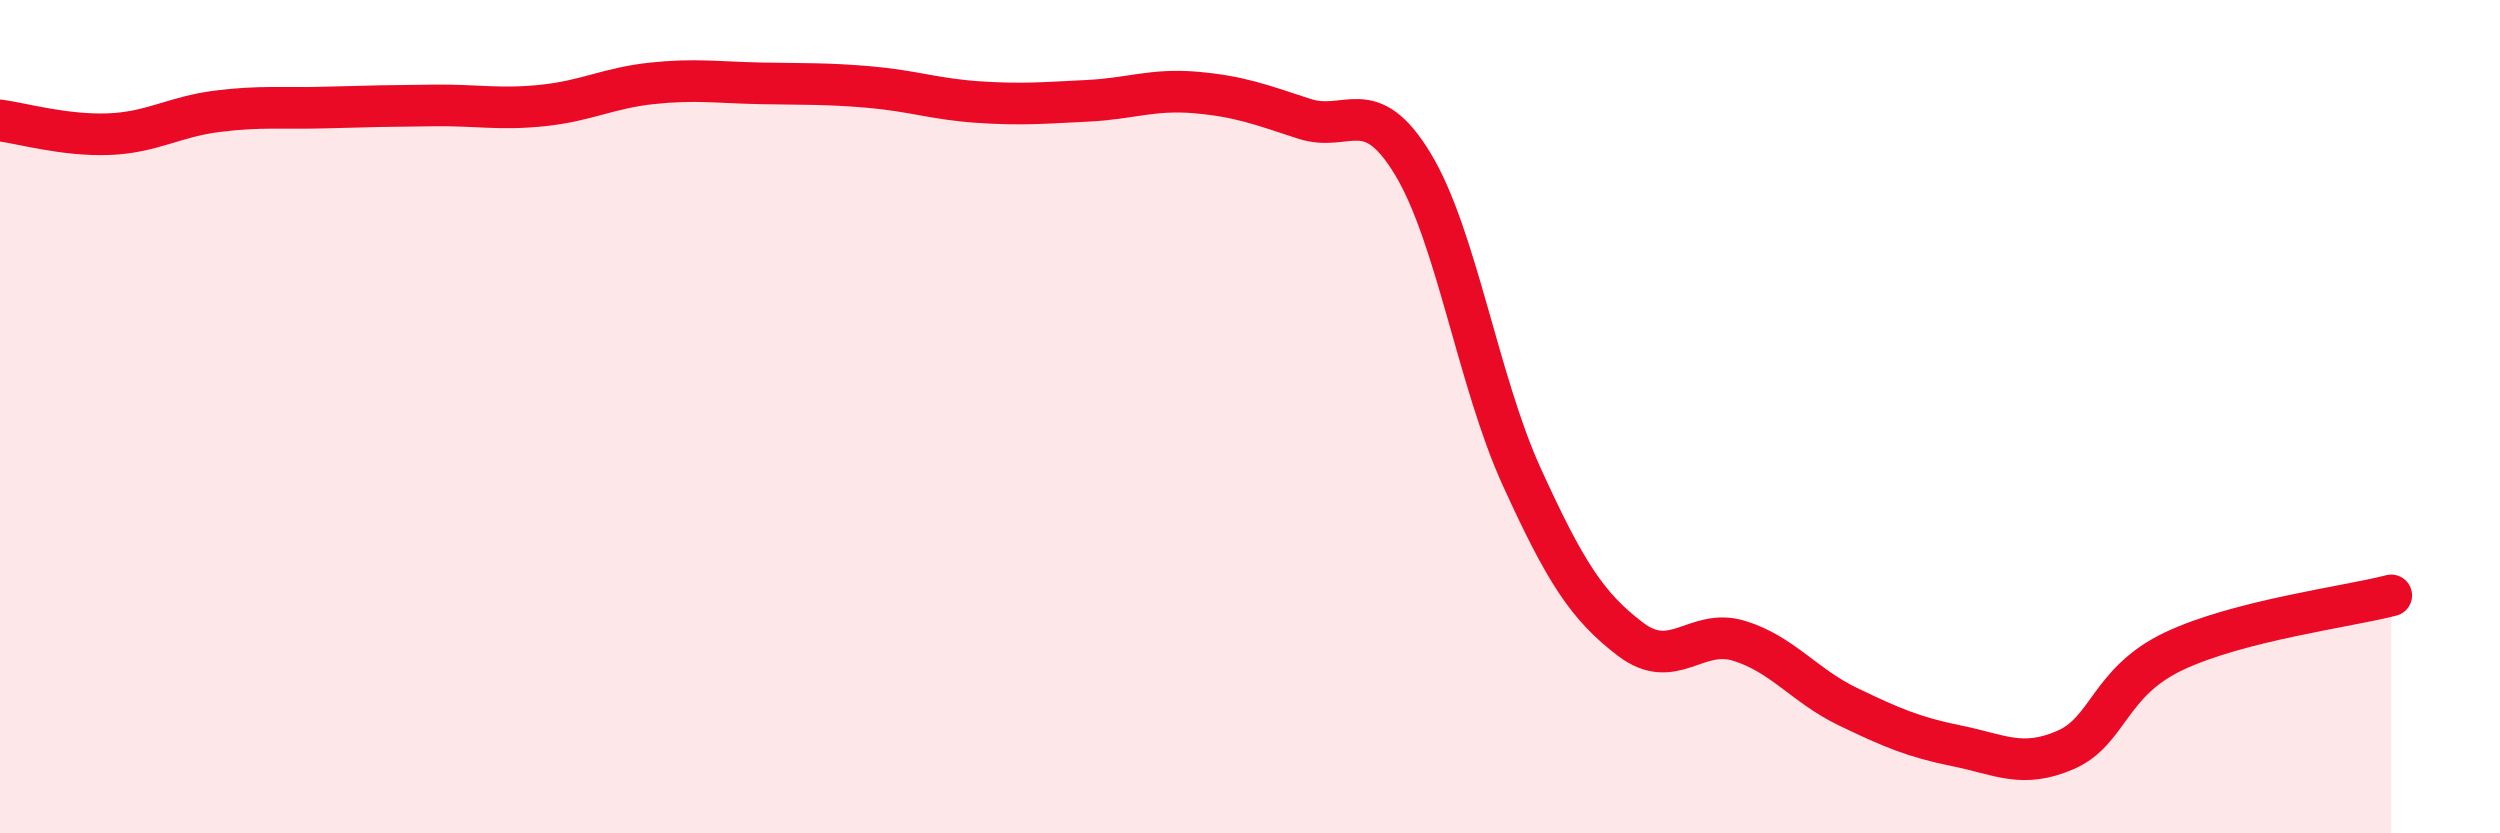
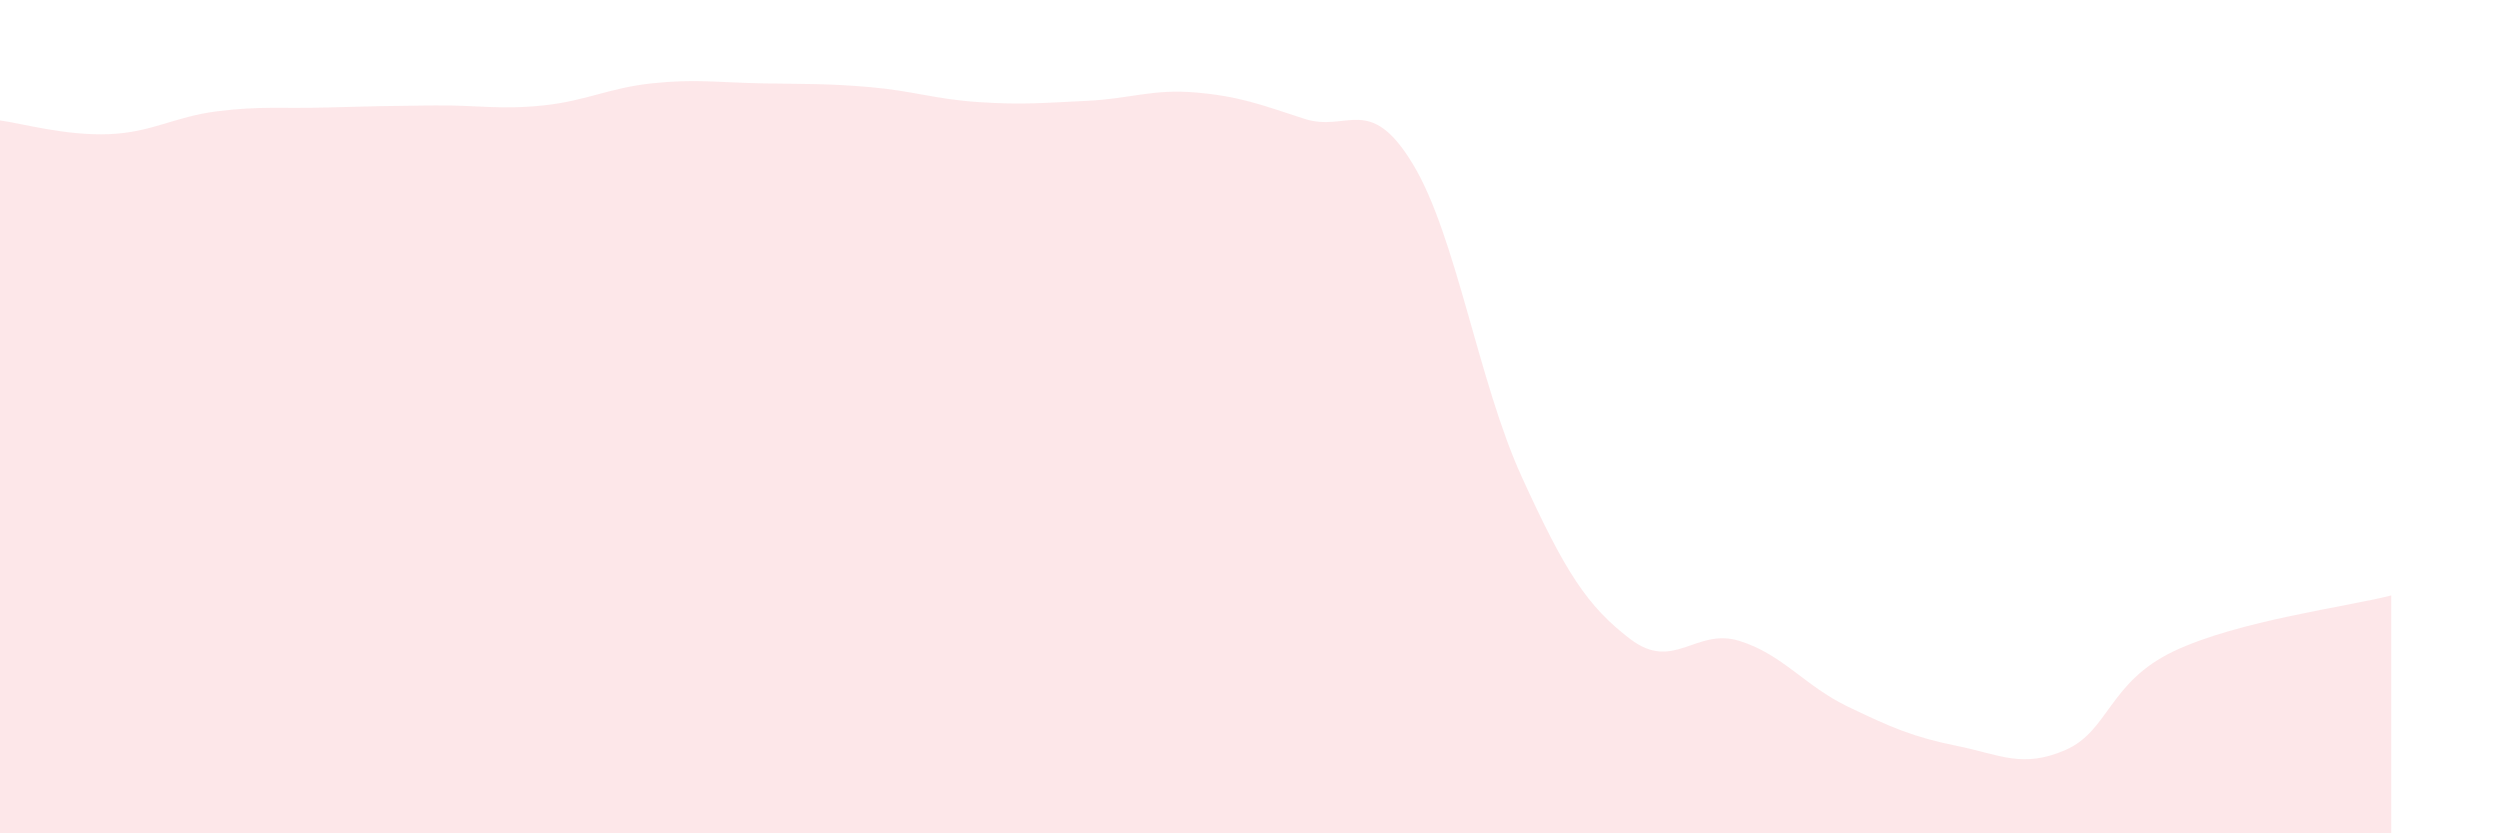
<svg xmlns="http://www.w3.org/2000/svg" width="60" height="20" viewBox="0 0 60 20">
  <path d="M 0,2.89 C 0.52,2.96 1.57,3.26 2.61,3.22 C 3.65,3.18 4.18,2.8 5.22,2.67 C 6.26,2.54 6.79,2.61 7.83,2.58 C 8.87,2.55 9.39,2.54 10.43,2.53 C 11.47,2.52 12,2.64 13.04,2.53 C 14.08,2.42 14.61,2.11 15.65,2 C 16.69,1.89 17.22,1.98 18.26,2 C 19.3,2.02 19.83,2 20.87,2.09 C 21.91,2.18 22.44,2.38 23.48,2.45 C 24.52,2.52 25.05,2.47 26.09,2.42 C 27.13,2.37 27.66,2.13 28.7,2.22 C 29.74,2.31 30.26,2.51 31.3,2.85 C 32.34,3.19 32.87,2.22 33.91,3.94 C 34.95,5.66 35.48,9.16 36.52,11.44 C 37.56,13.72 38.09,14.55 39.13,15.34 C 40.17,16.13 40.7,15.06 41.74,15.38 C 42.78,15.7 43.31,16.46 44.35,16.96 C 45.39,17.46 45.92,17.69 46.96,17.9 C 48,18.11 48.53,18.45 49.57,18 C 50.61,17.55 50.61,16.37 52.17,15.63 C 53.73,14.89 56.35,14.56 57.39,14.29L57.39 20L0 20Z" fill="#EB0A25" opacity="0.1" stroke-linecap="round" stroke-linejoin="round" />
-   <path d="M 0,2.89 C 0.52,2.96 1.57,3.26 2.61,3.22 C 3.65,3.18 4.18,2.8 5.22,2.67 C 6.26,2.54 6.79,2.61 7.83,2.58 C 8.87,2.55 9.39,2.54 10.43,2.53 C 11.47,2.52 12,2.64 13.04,2.53 C 14.08,2.42 14.61,2.11 15.65,2 C 16.69,1.89 17.22,1.98 18.26,2 C 19.3,2.02 19.83,2 20.87,2.09 C 21.91,2.18 22.44,2.38 23.48,2.45 C 24.52,2.52 25.05,2.47 26.09,2.42 C 27.13,2.37 27.66,2.13 28.7,2.22 C 29.74,2.31 30.26,2.51 31.3,2.85 C 32.34,3.19 32.87,2.22 33.91,3.94 C 34.95,5.66 35.48,9.16 36.52,11.44 C 37.56,13.72 38.09,14.55 39.13,15.34 C 40.17,16.13 40.7,15.06 41.74,15.38 C 42.78,15.7 43.31,16.46 44.35,16.96 C 45.39,17.46 45.92,17.69 46.96,17.9 C 48,18.11 48.53,18.45 49.57,18 C 50.61,17.55 50.61,16.37 52.17,15.63 C 53.73,14.89 56.35,14.56 57.39,14.29" stroke="#EB0A25" stroke-width="1" fill="none" stroke-linecap="round" stroke-linejoin="round" />
</svg>